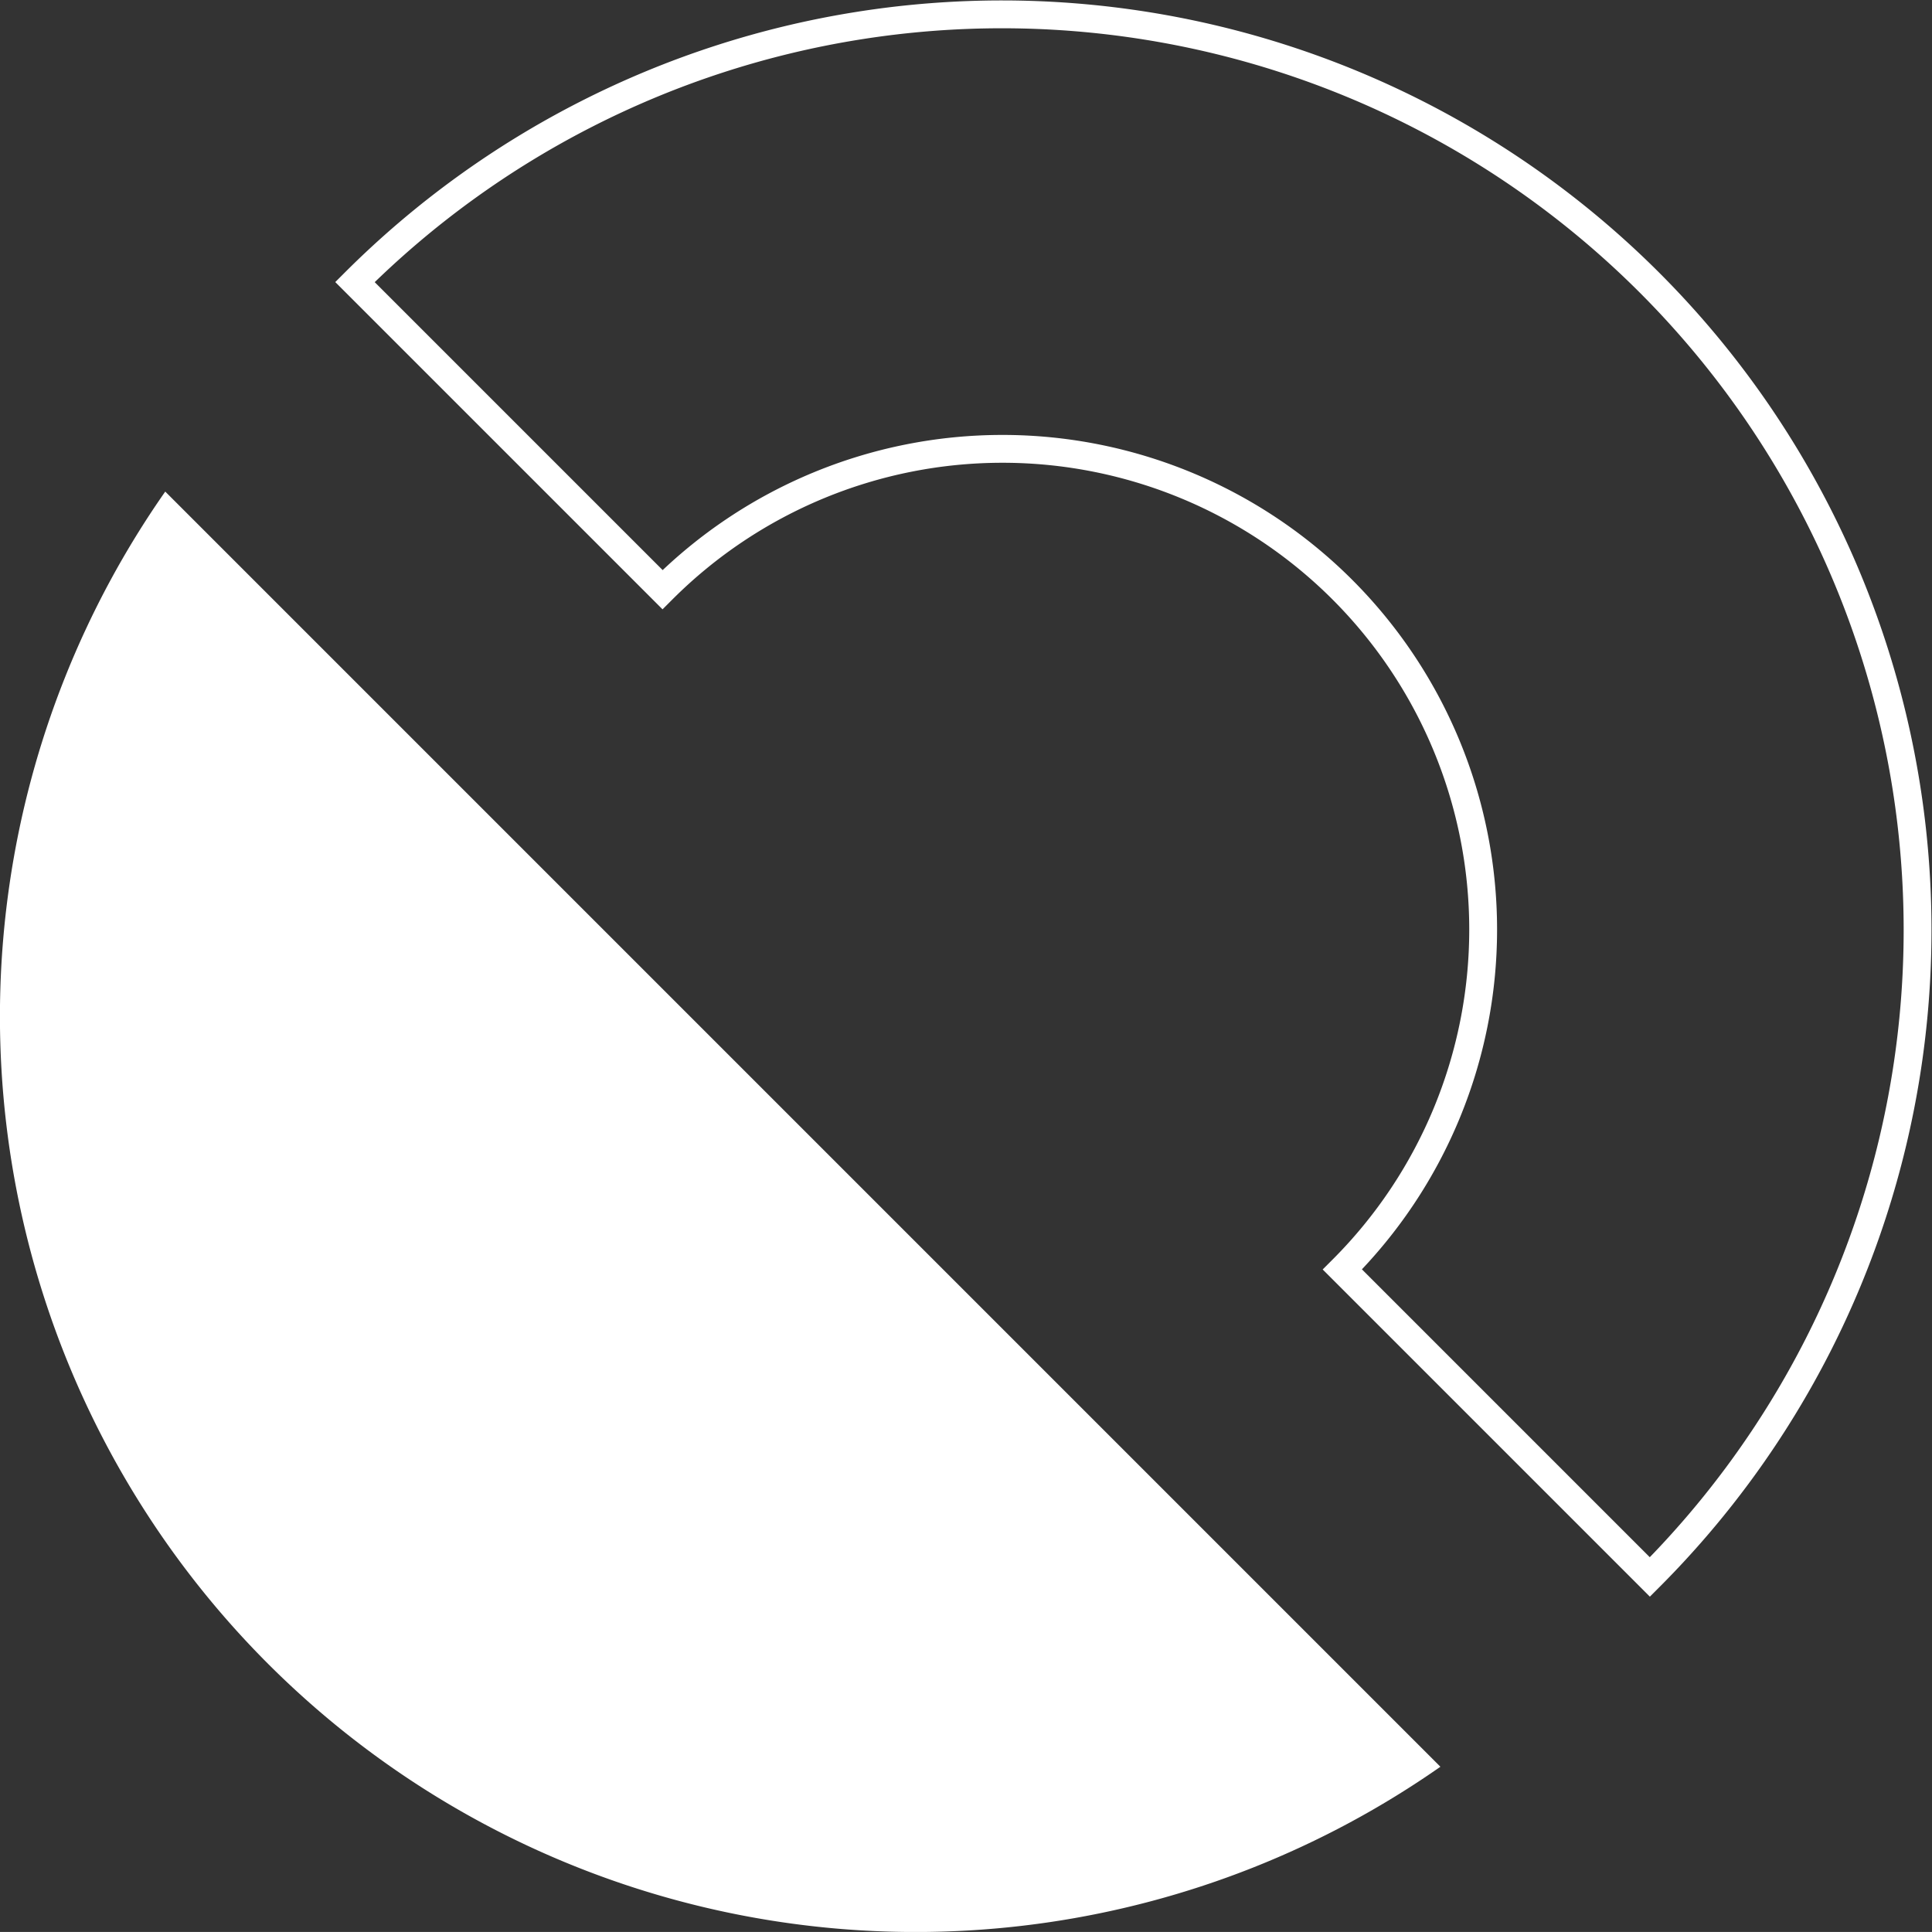
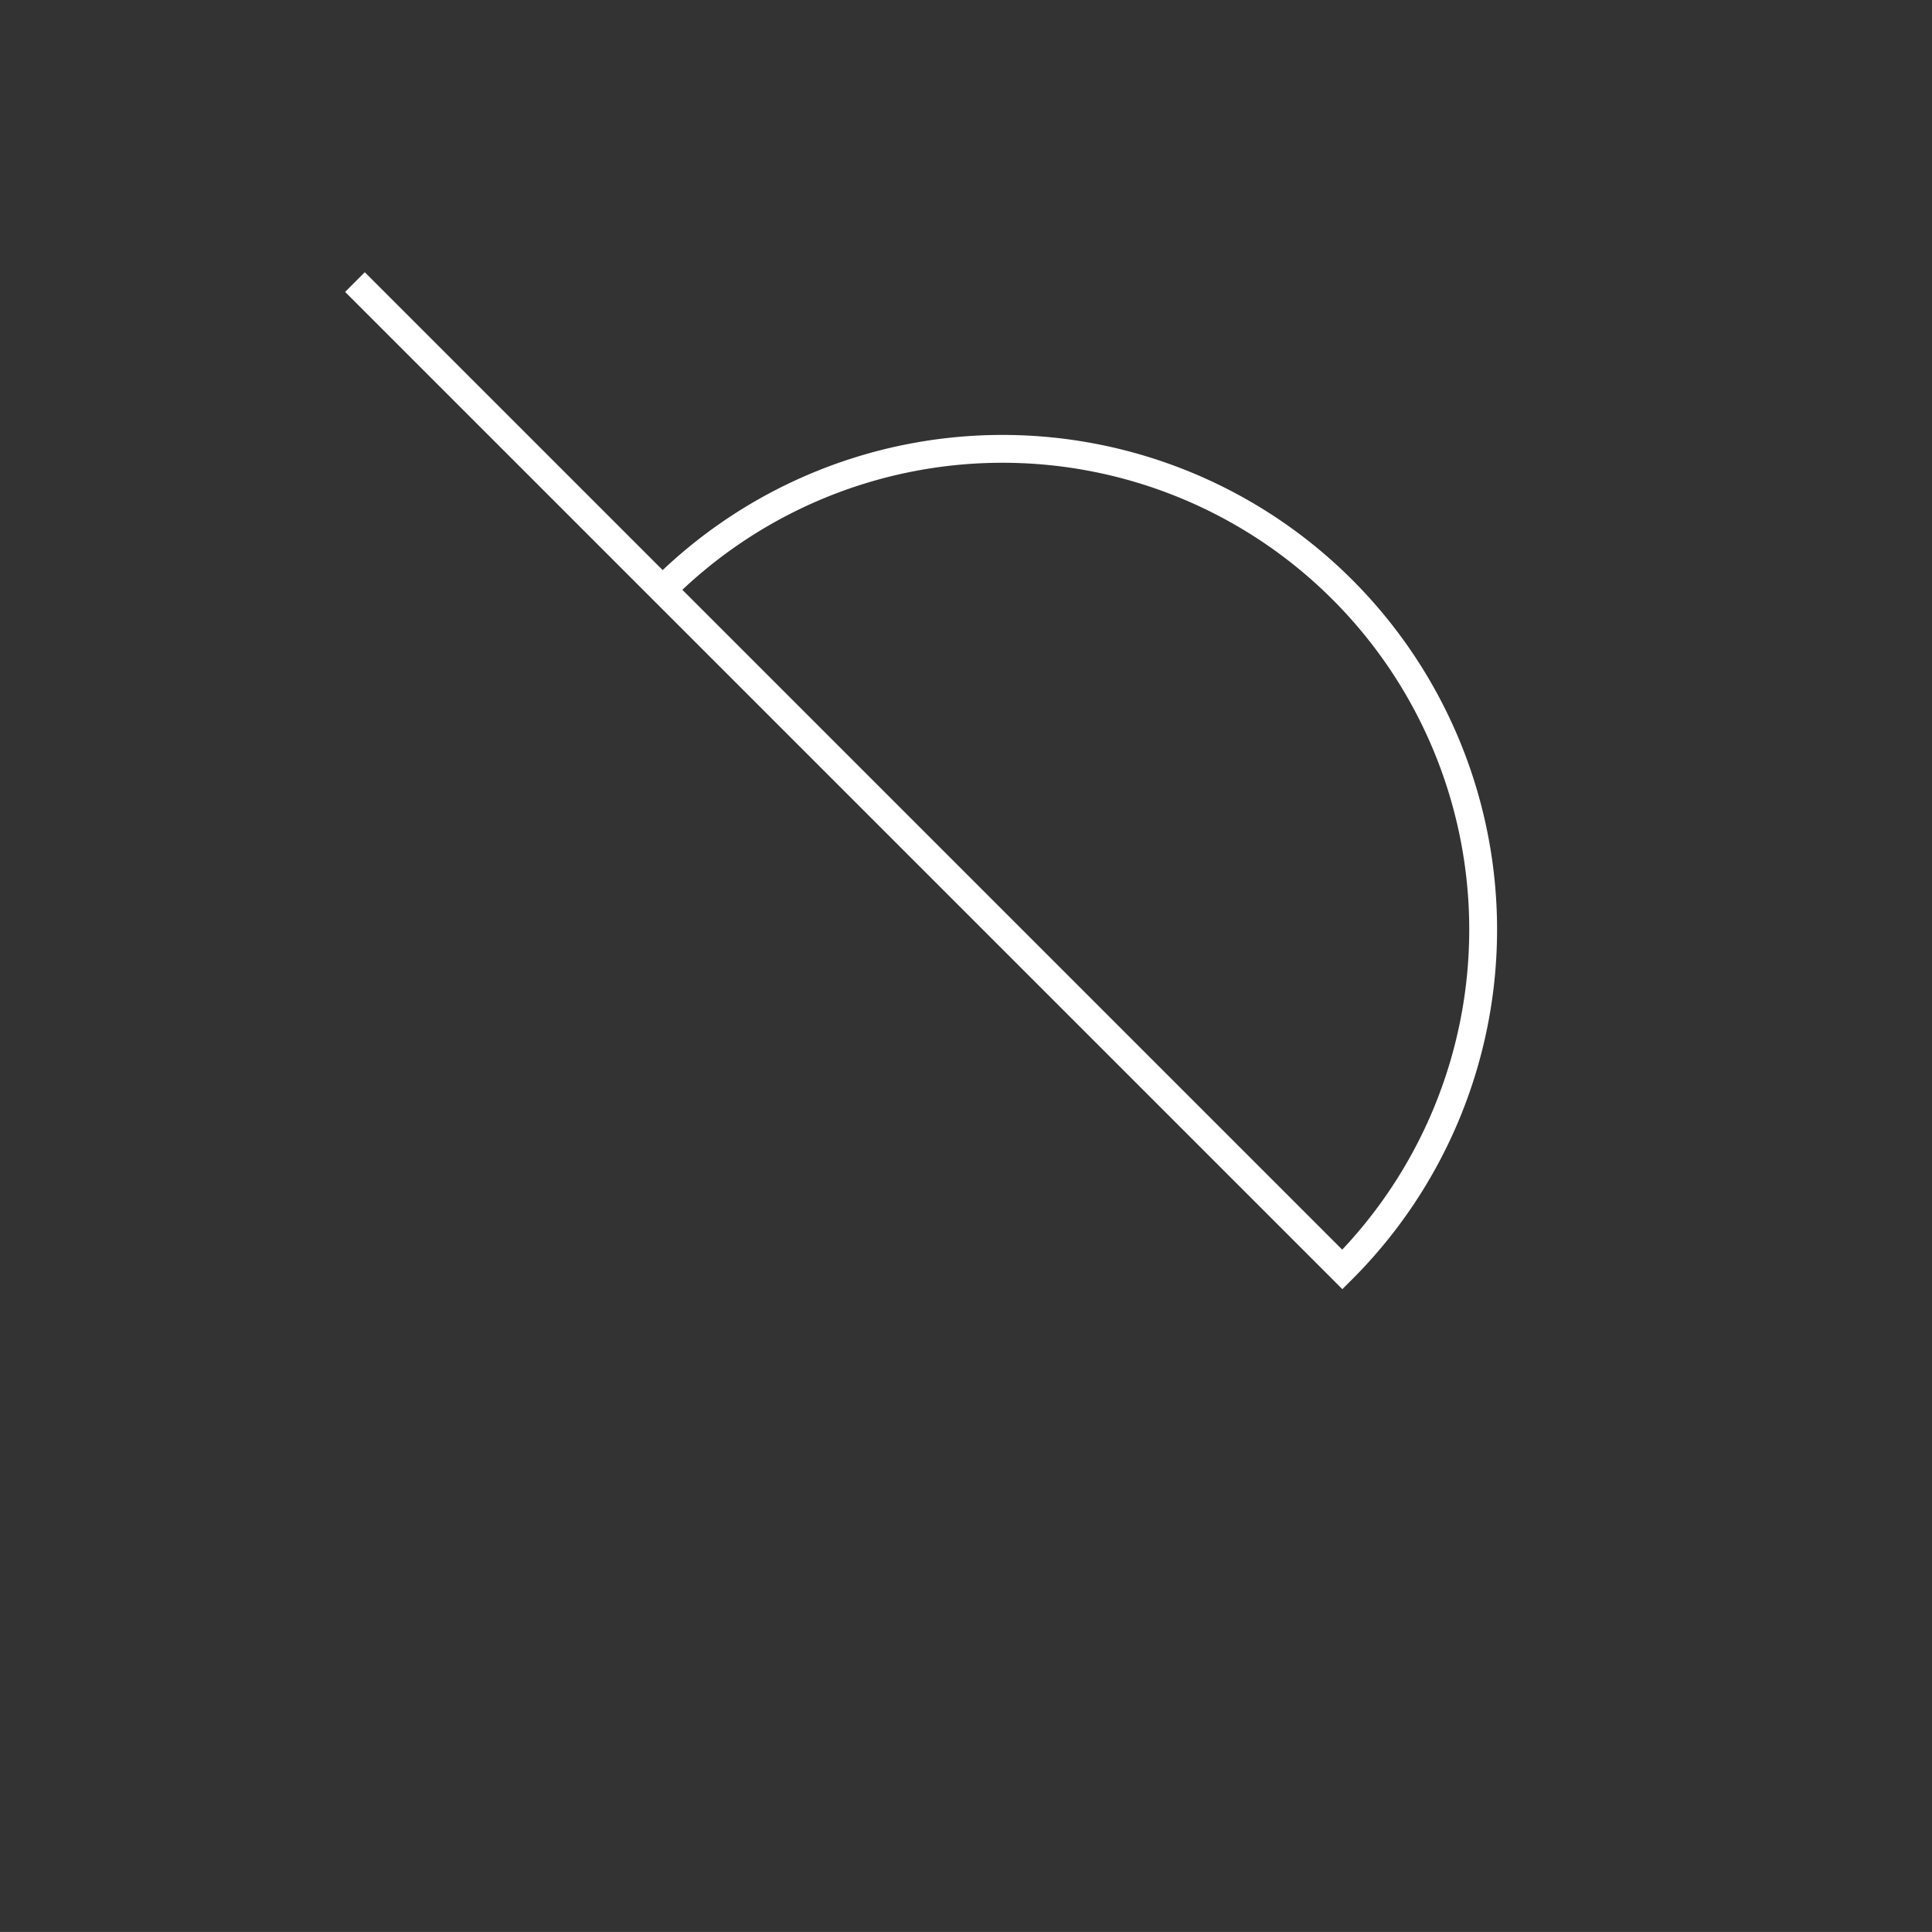
<svg xmlns="http://www.w3.org/2000/svg" width="138.82" height="138.818" viewBox="0 0 138.82 138.818">
  <rect x="0" y="0" width="138.82" height="138.818" fill="#333333" stroke="none" />
  <g id="Share_Capital_Icon" data-name="Share Capital Icon" transform="translate(0 1)">
-     <path id="Path_9377" data-name="Path 9377" d="M683.993,1715.352a65.809,65.809,0,0,0,84.231,7.39L676.6,1631.118A65.8,65.8,0,0,0,683.993,1715.352Z" transform="translate(-664.727 -1596.796)" fill="#fff" />
-     <path id="Path_9378" data-name="Path 9378" d="M777.593,1664.926a34.54,34.54,0,1,0-48.848-48.847l-22.1-22.1a65.791,65.791,0,0,1,93.043,93.042Z" transform="translate(-681.14 -1574.711)" fill="none" stroke="#fff" stroke-width="2" />
+     <path id="Path_9378" data-name="Path 9378" d="M777.593,1664.926a34.54,34.54,0,1,0-48.848-48.847l-22.1-22.1Z" transform="translate(-681.14 -1574.711)" fill="none" stroke="#fff" stroke-width="2" />
  </g>
</svg>